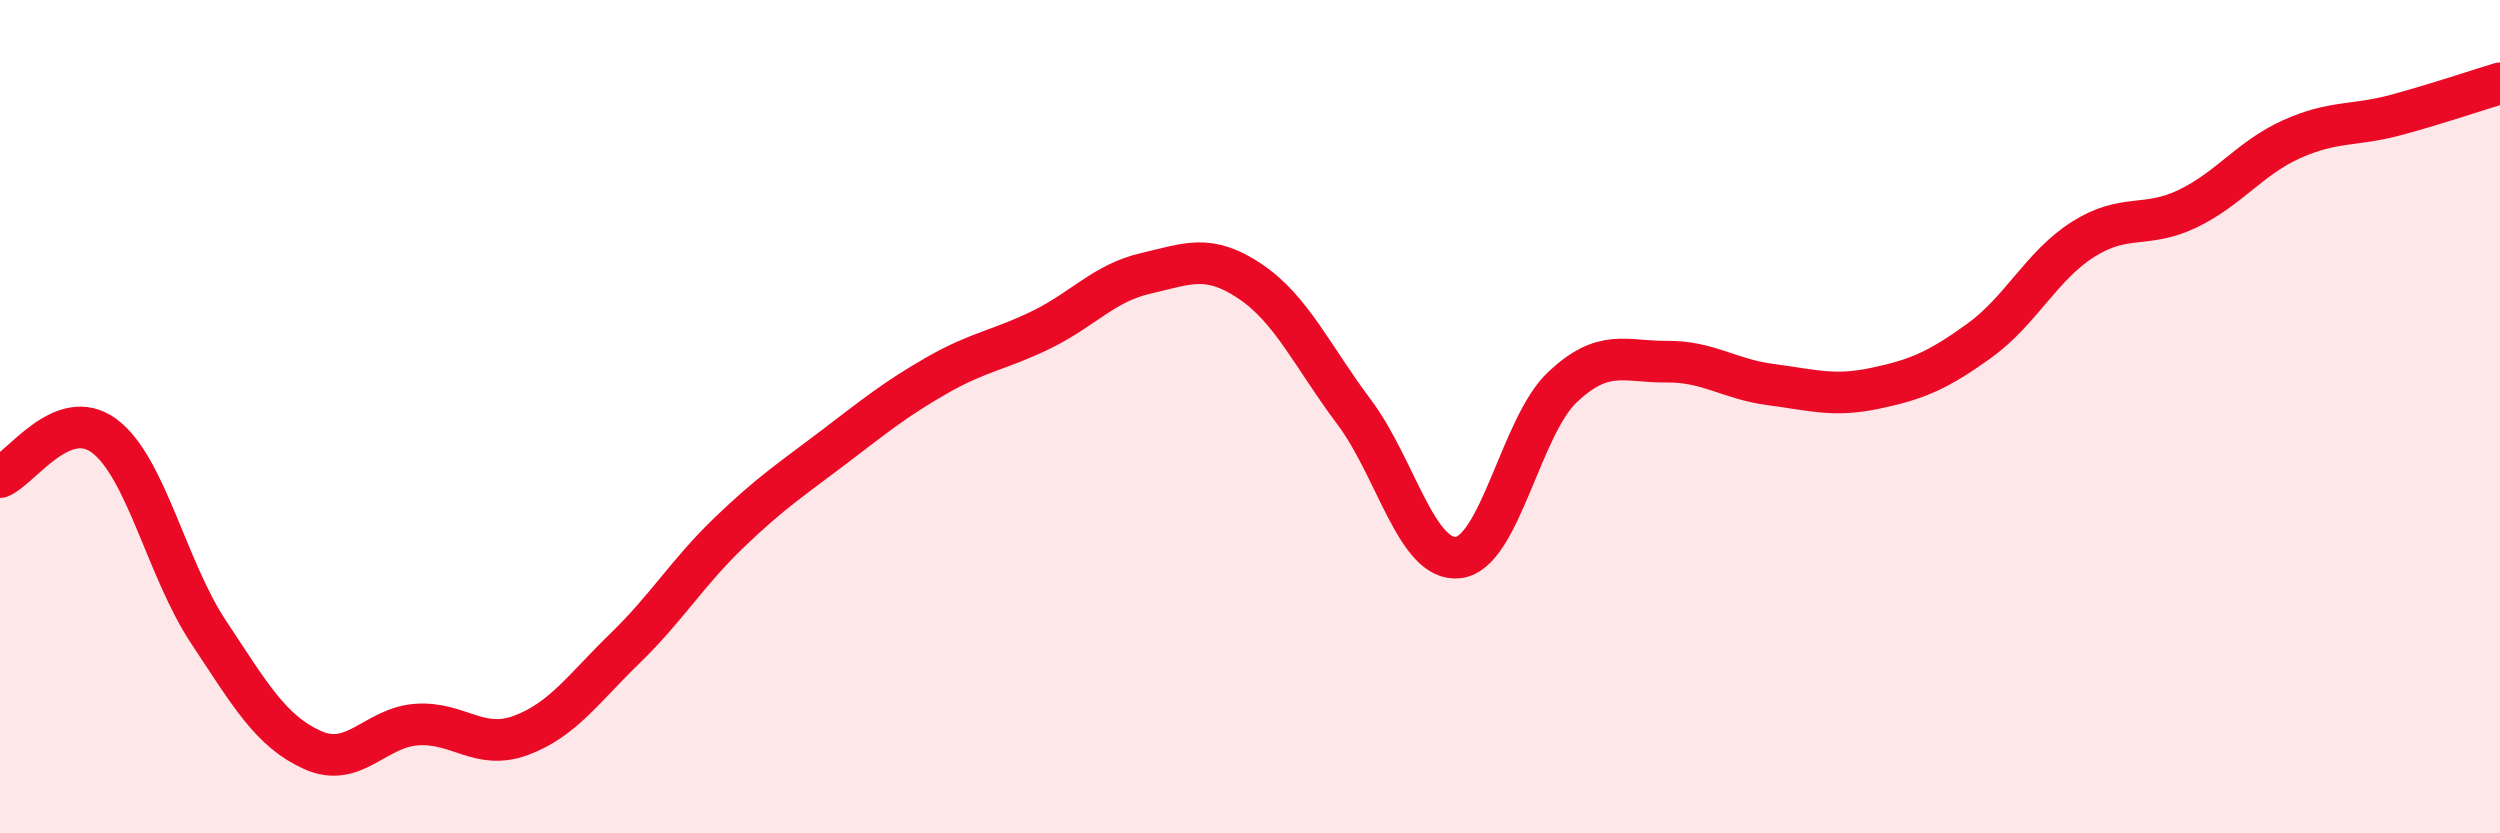
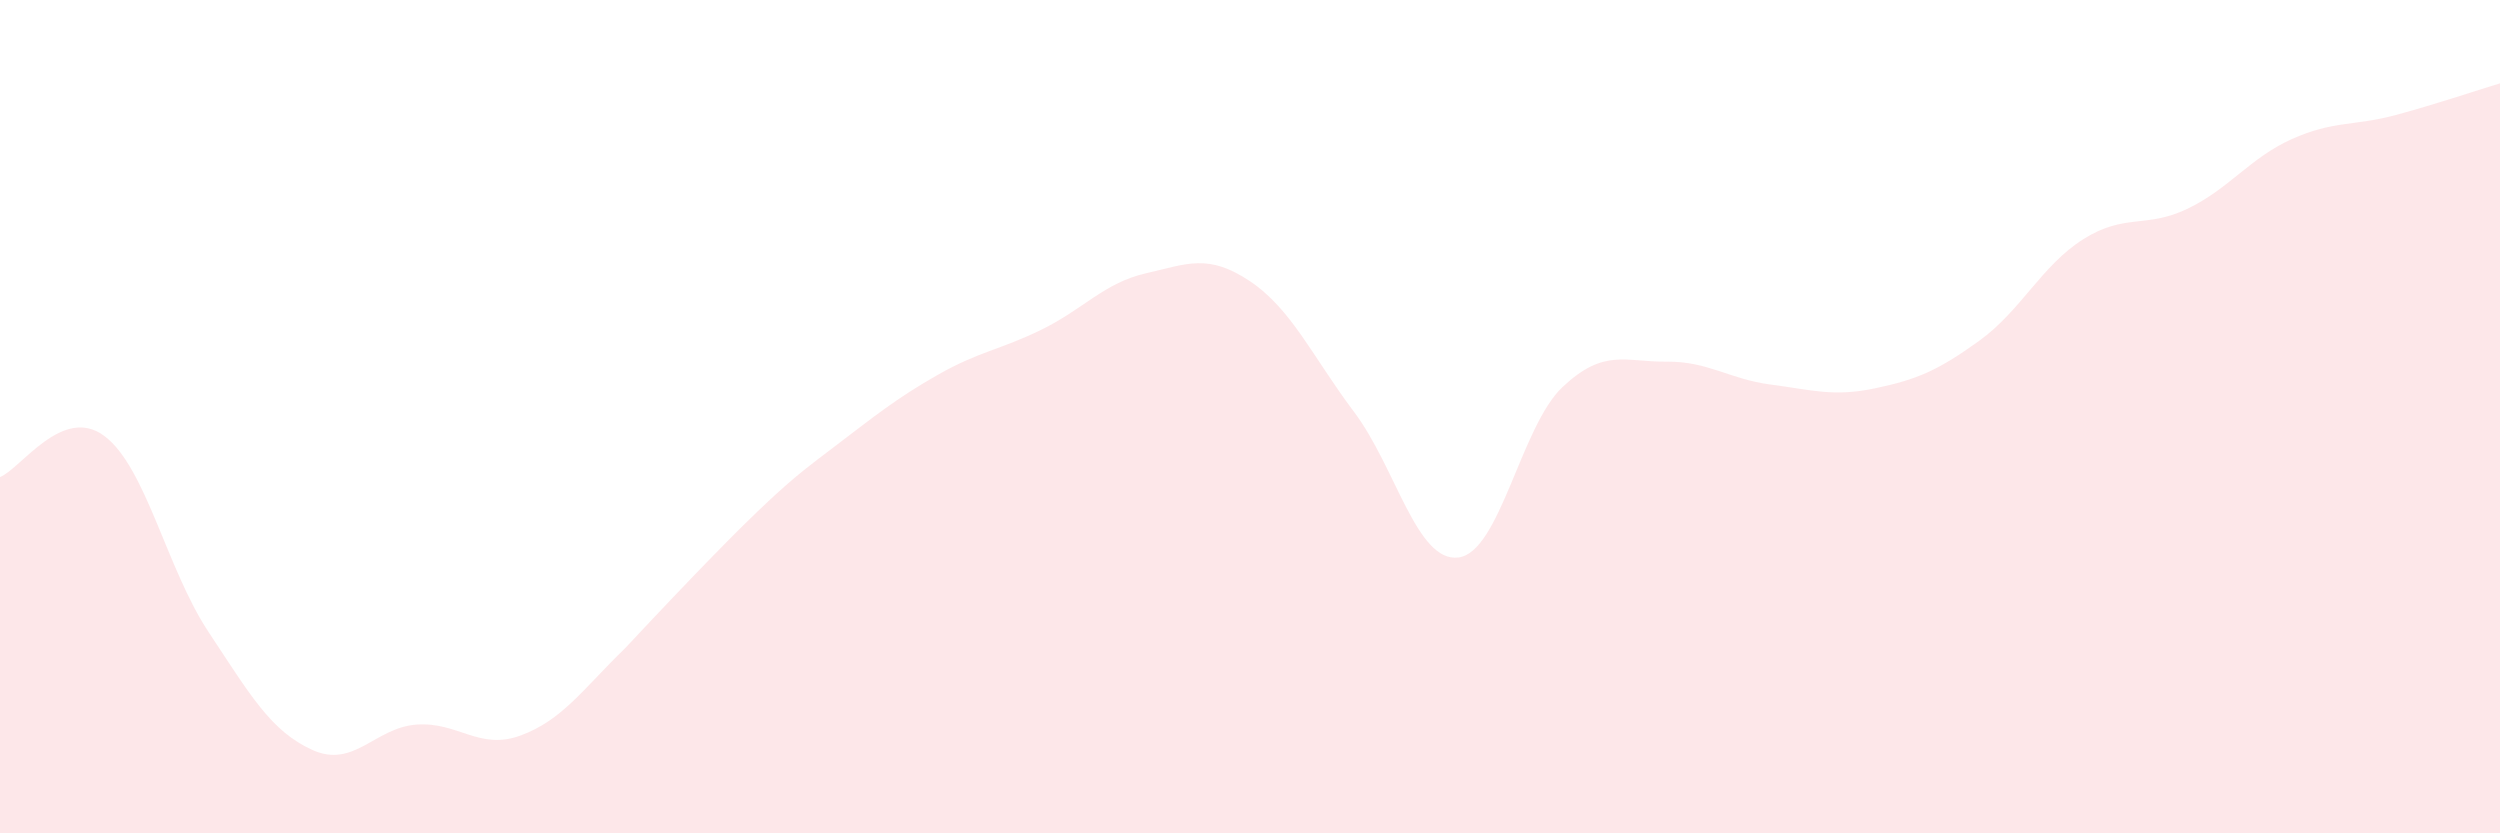
<svg xmlns="http://www.w3.org/2000/svg" width="60" height="20" viewBox="0 0 60 20">
-   <path d="M 0,11.45 C 0.5,11.25 1.5,9.72 2.5,10.46 C 3.5,11.2 4,13.65 5,15.16 C 6,16.67 6.5,17.55 7.5,18 C 8.5,18.45 9,17.46 10,17.39 C 11,17.32 11.5,18.02 12.5,17.65 C 13.5,17.28 14,16.53 15,15.56 C 16,14.59 16.5,13.74 17.5,12.78 C 18.5,11.82 19,11.5 20,10.74 C 21,9.98 21.5,9.57 22.5,9 C 23.5,8.43 24,8.4 25,7.91 C 26,7.42 26.5,6.79 27.5,6.56 C 28.5,6.33 29,6.08 30,6.75 C 31,7.42 31.5,8.56 32.5,9.89 C 33.5,11.22 34,13.5 35,13.38 C 36,13.26 36.5,10.23 37.5,9.29 C 38.5,8.35 39,8.69 40,8.68 C 41,8.67 41.5,9.1 42.5,9.23 C 43.5,9.36 44,9.53 45,9.32 C 46,9.11 46.5,8.9 47.5,8.18 C 48.5,7.46 49,6.37 50,5.74 C 51,5.11 51.5,5.49 52.5,5.01 C 53.5,4.53 54,3.79 55,3.34 C 56,2.89 56.5,3.03 57.5,2.76 C 58.5,2.49 59.5,2.15 60,2L60 20L0 20Z" fill="#EB0A25" opacity="0.1" stroke-linecap="round" stroke-linejoin="round" />
-   <path d="M 0,11.45 C 0.5,11.25 1.5,9.72 2.5,10.46 C 3.5,11.2 4,13.65 5,15.16 C 6,16.67 6.5,17.55 7.5,18 C 8.5,18.45 9,17.46 10,17.39 C 11,17.32 11.5,18.02 12.5,17.65 C 13.5,17.28 14,16.53 15,15.56 C 16,14.59 16.5,13.74 17.5,12.78 C 18.5,11.82 19,11.5 20,10.74 C 21,9.98 21.5,9.57 22.5,9 C 23.5,8.43 24,8.4 25,7.91 C 26,7.42 26.5,6.79 27.5,6.56 C 28.5,6.33 29,6.08 30,6.75 C 31,7.42 31.5,8.56 32.5,9.89 C 33.5,11.22 34,13.5 35,13.38 C 36,13.26 36.5,10.23 37.5,9.29 C 38.5,8.35 39,8.69 40,8.68 C 41,8.67 41.5,9.1 42.5,9.23 C 43.5,9.36 44,9.53 45,9.32 C 46,9.11 46.5,8.9 47.5,8.18 C 48.5,7.46 49,6.37 50,5.74 C 51,5.11 51.5,5.49 52.5,5.01 C 53.5,4.53 54,3.79 55,3.34 C 56,2.89 56.5,3.03 57.5,2.76 C 58.5,2.49 59.5,2.15 60,2" stroke="#EB0A25" stroke-width="1" fill="none" stroke-linecap="round" stroke-linejoin="round" />
+   <path d="M 0,11.45 C 0.5,11.25 1.5,9.72 2.5,10.46 C 3.5,11.2 4,13.65 5,15.16 C 6,16.67 6.5,17.55 7.5,18 C 8.5,18.45 9,17.46 10,17.39 C 11,17.32 11.5,18.02 12.5,17.65 C 13.5,17.28 14,16.53 15,15.56 C 18.5,11.82 19,11.5 20,10.74 C 21,9.98 21.5,9.57 22.5,9 C 23.5,8.43 24,8.4 25,7.91 C 26,7.42 26.5,6.79 27.5,6.56 C 28.5,6.33 29,6.08 30,6.75 C 31,7.42 31.5,8.56 32.5,9.89 C 33.5,11.22 34,13.5 35,13.38 C 36,13.26 36.5,10.23 37.5,9.29 C 38.5,8.35 39,8.69 40,8.68 C 41,8.67 41.5,9.1 42.5,9.23 C 43.5,9.36 44,9.53 45,9.32 C 46,9.11 46.5,8.9 47.5,8.18 C 48.5,7.46 49,6.37 50,5.74 C 51,5.11 51.5,5.49 52.5,5.01 C 53.5,4.53 54,3.79 55,3.34 C 56,2.89 56.5,3.03 57.5,2.76 C 58.5,2.49 59.5,2.15 60,2L60 20L0 20Z" fill="#EB0A25" opacity="0.1" stroke-linecap="round" stroke-linejoin="round" />
</svg>